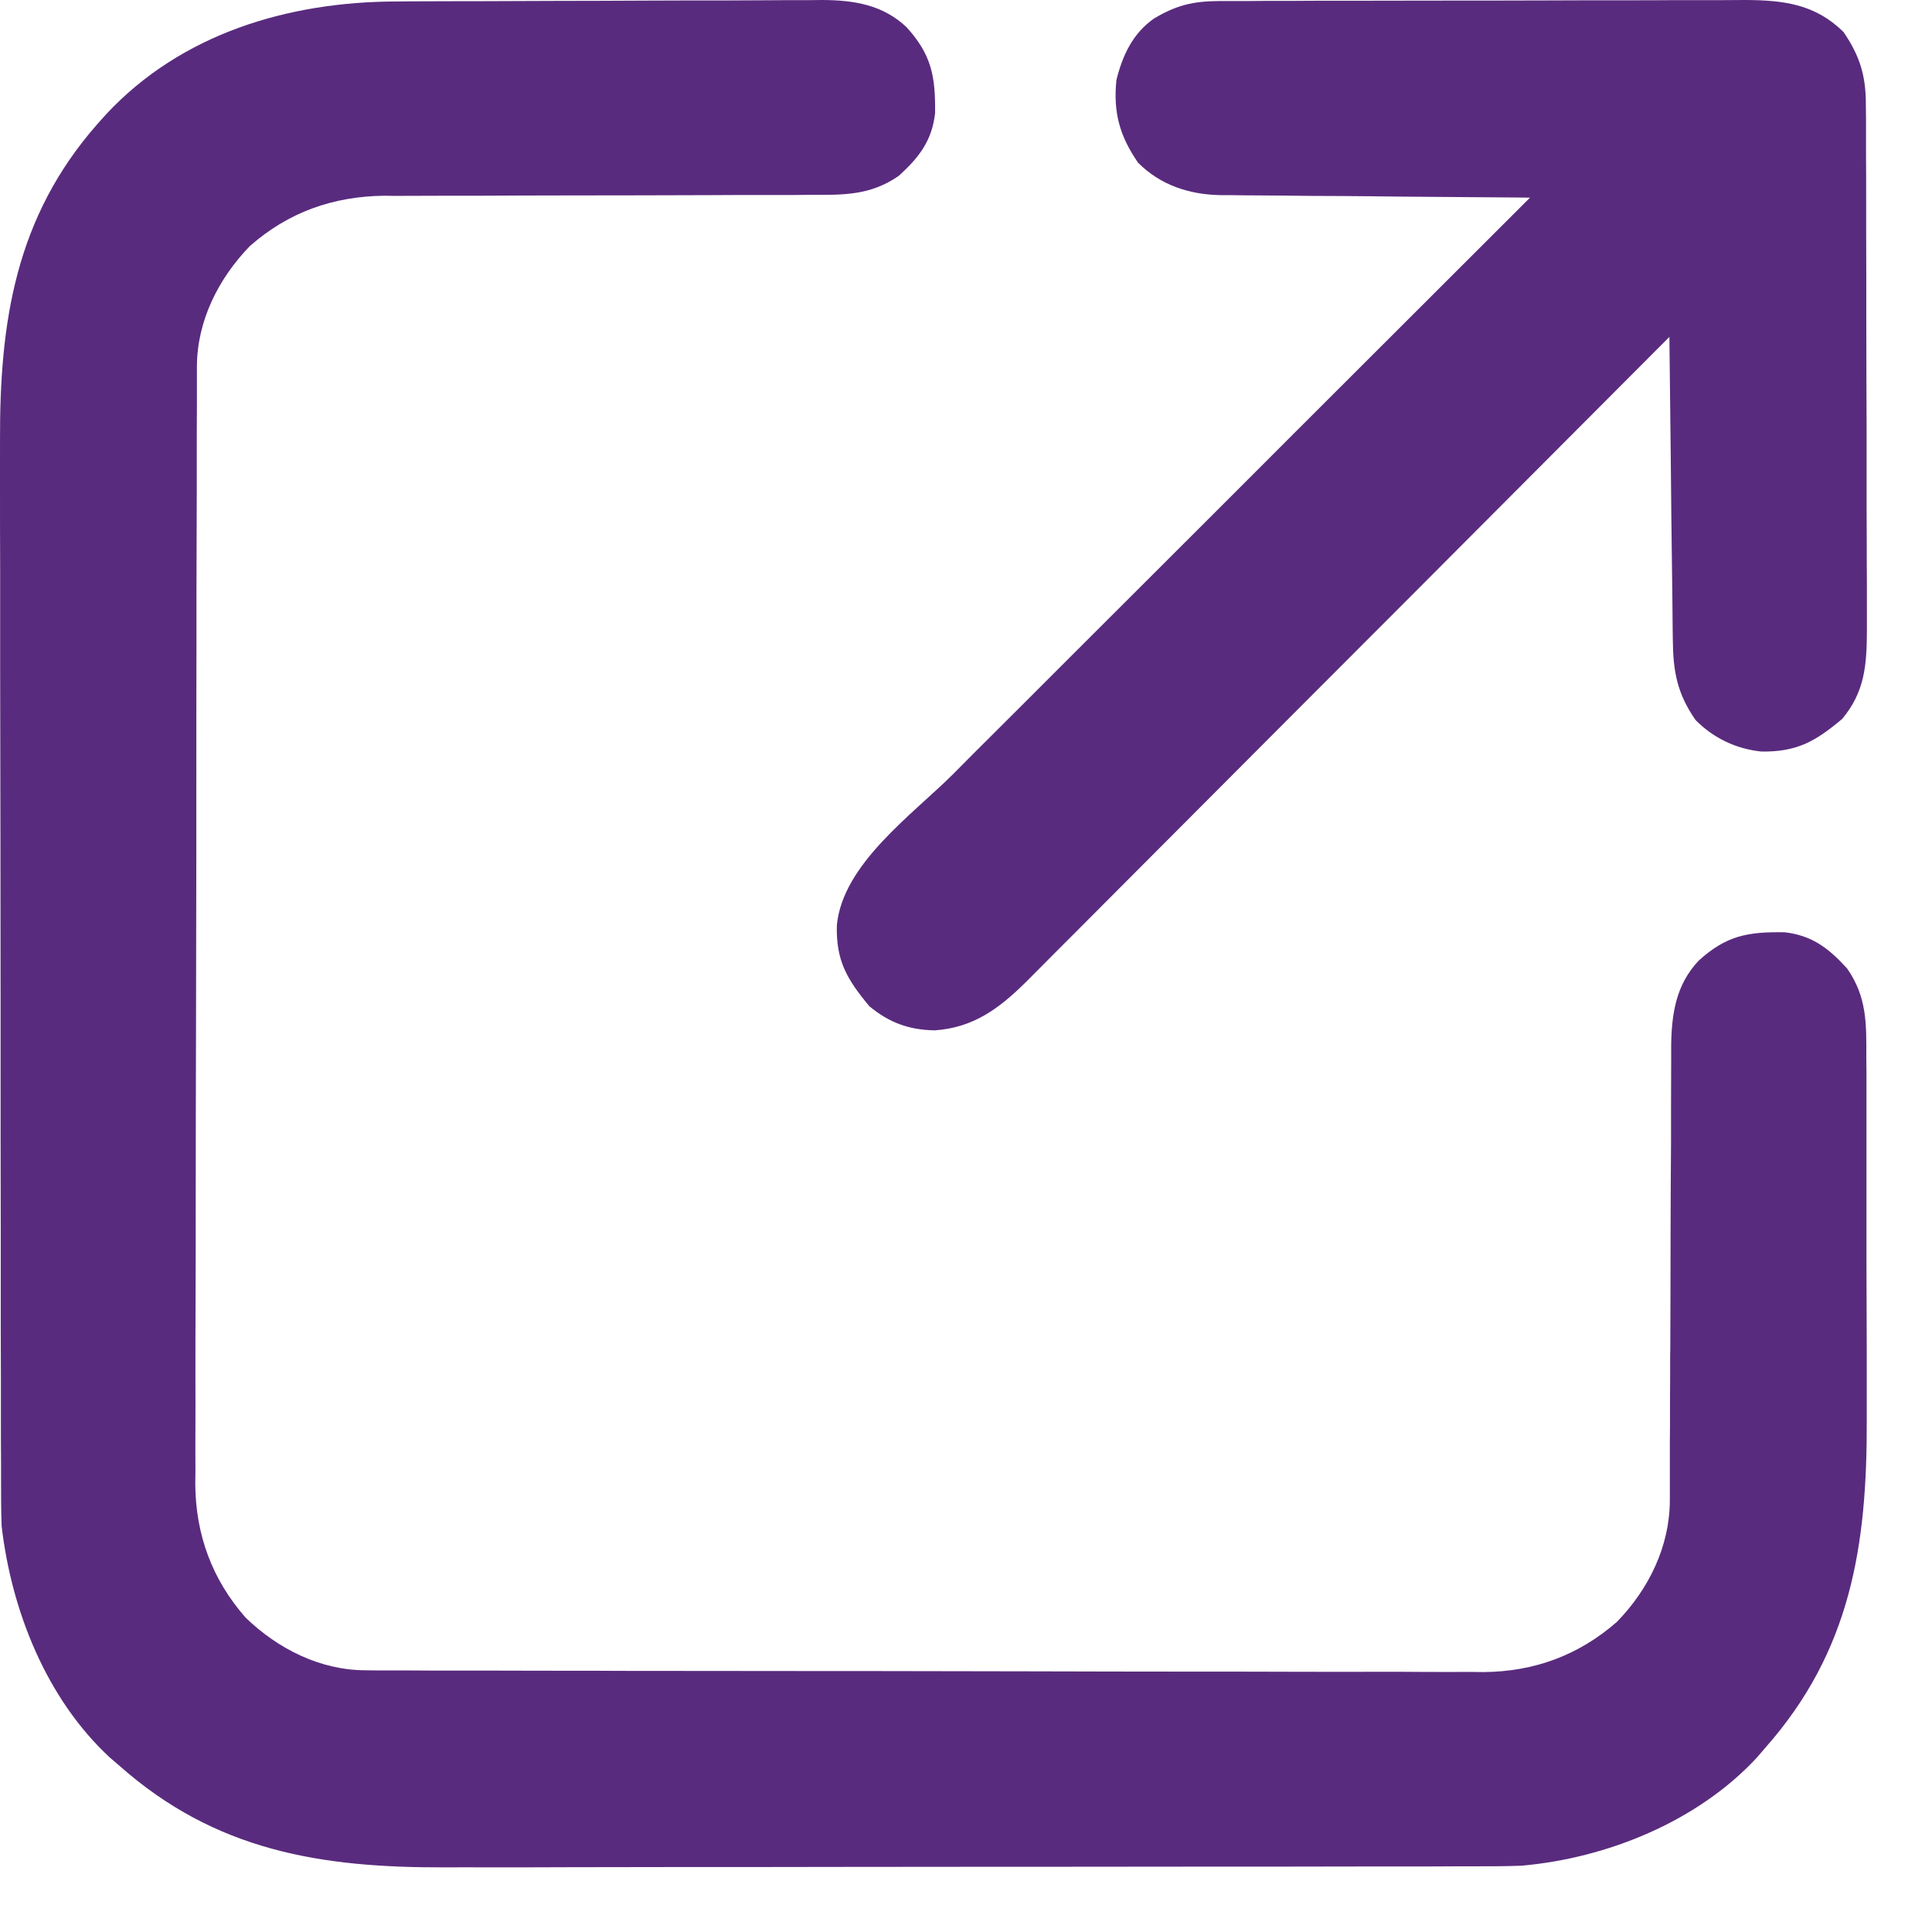
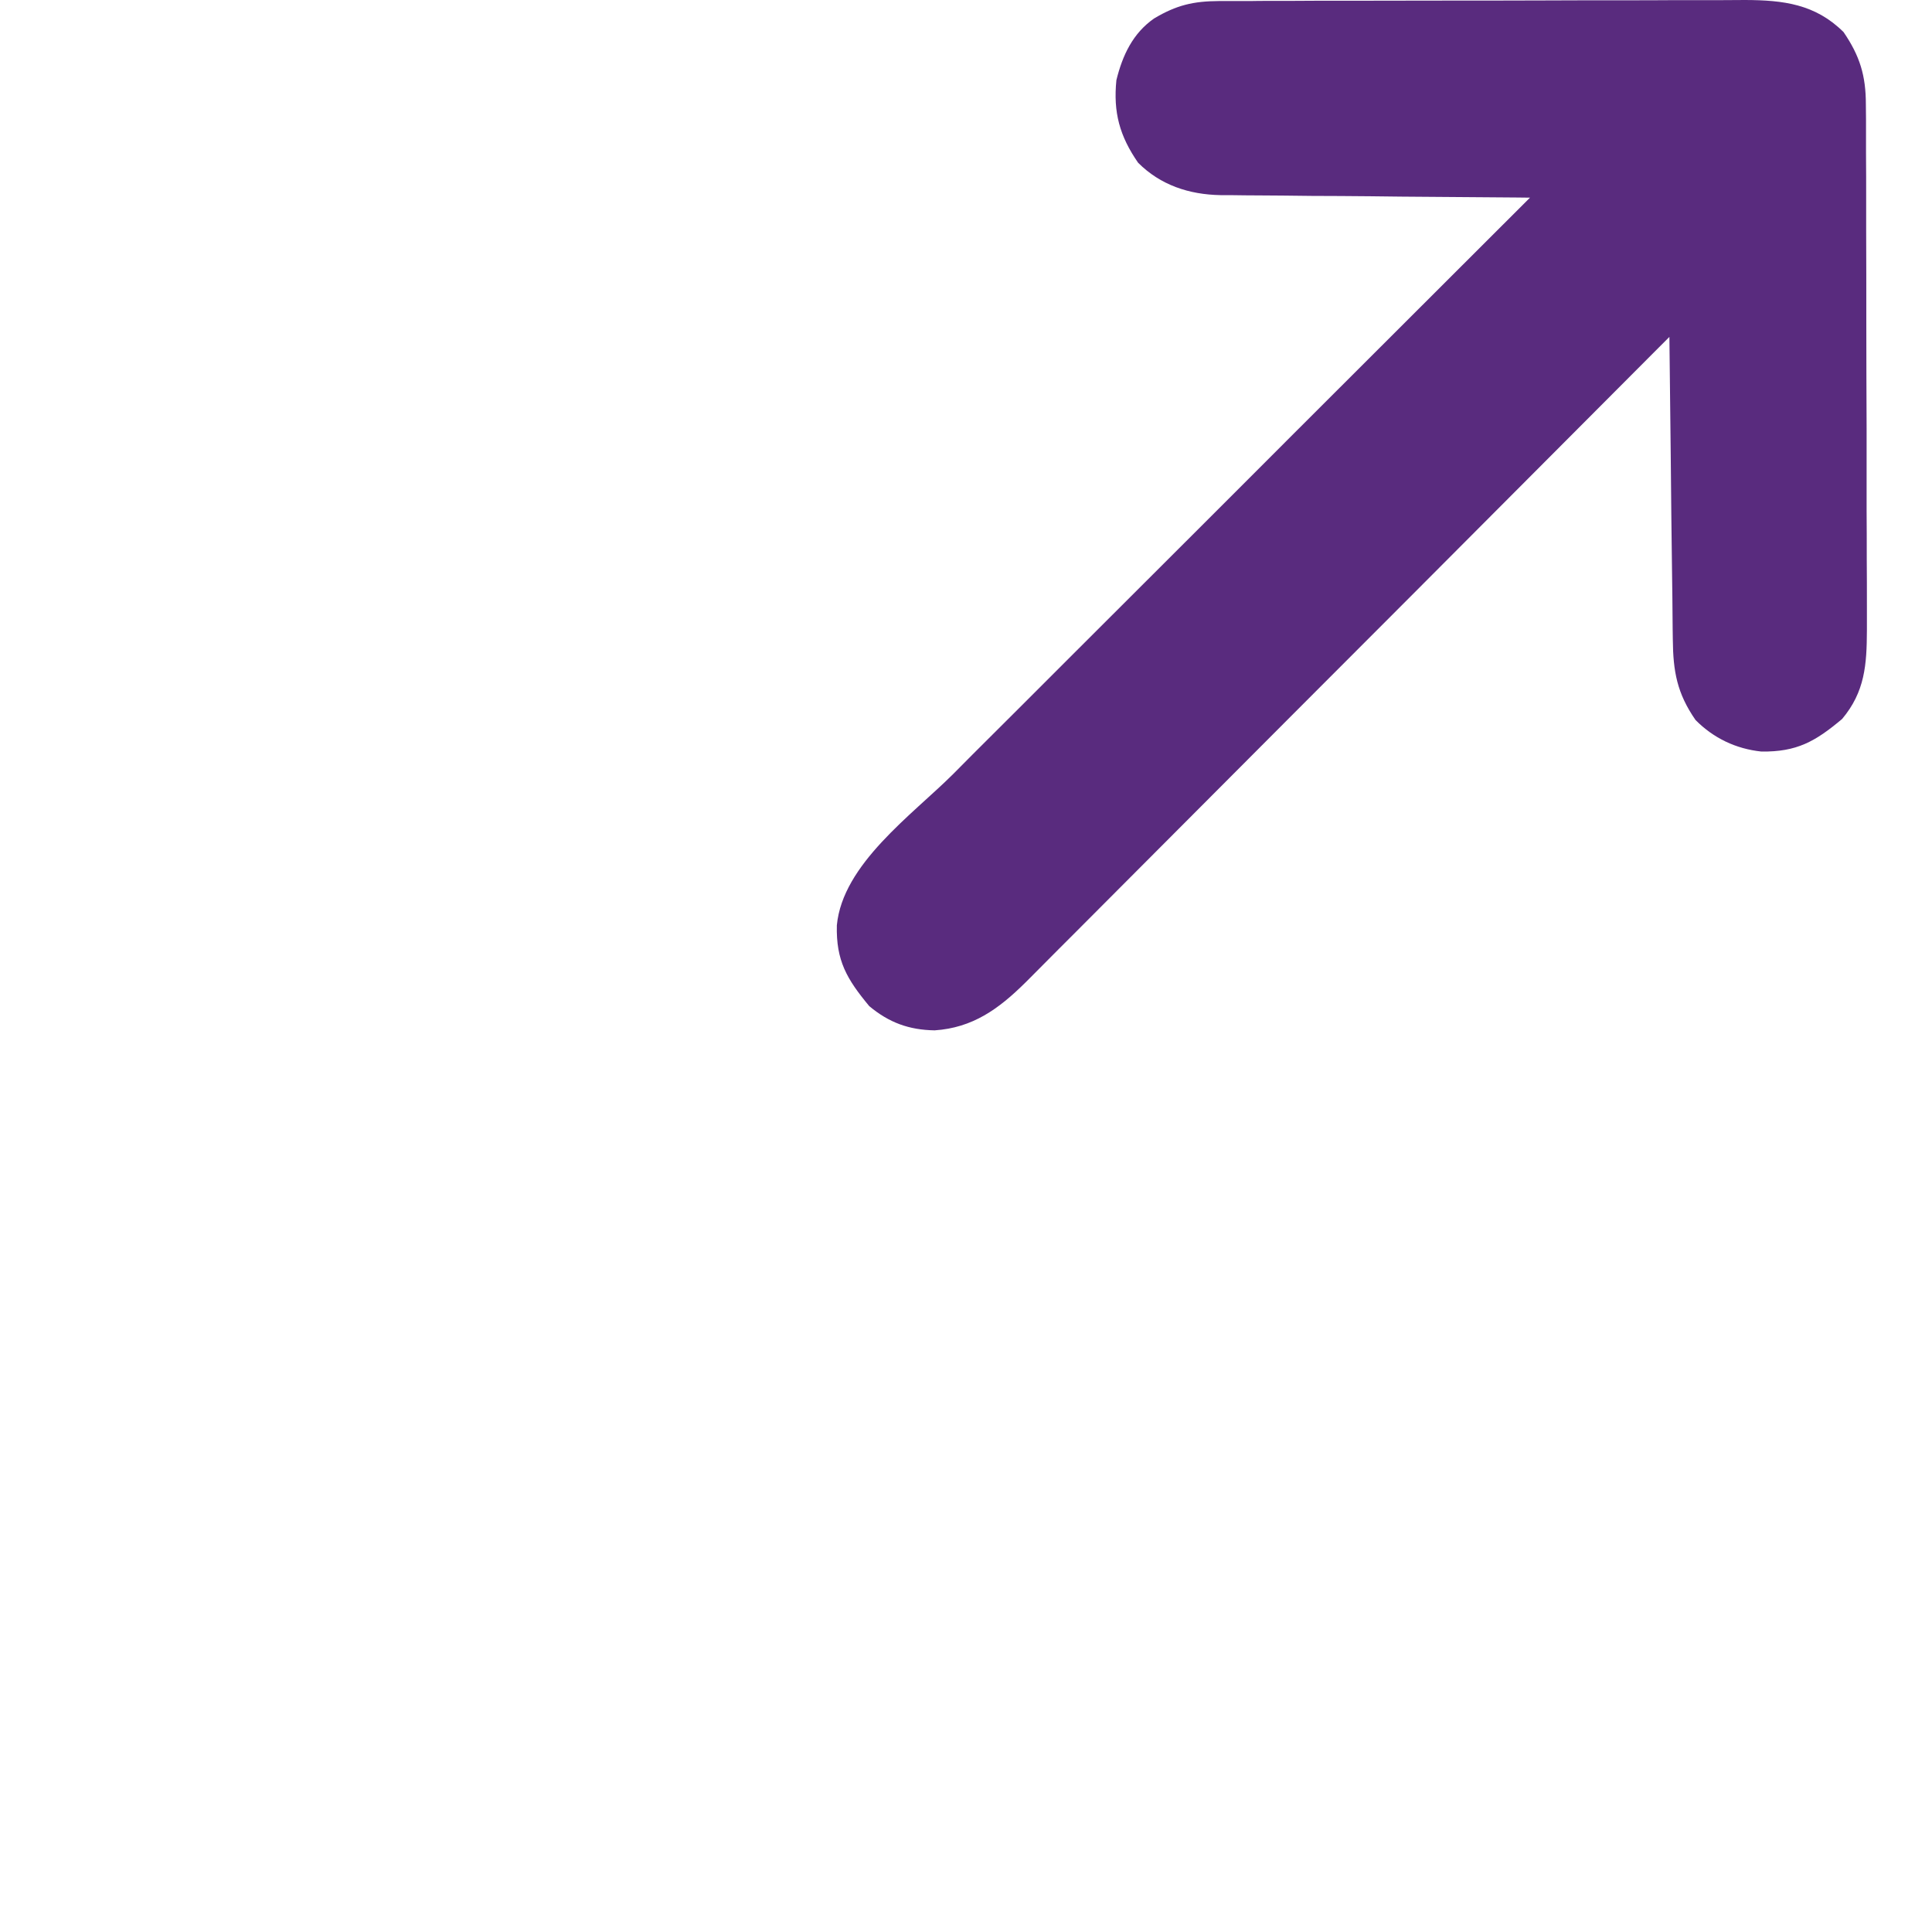
<svg xmlns="http://www.w3.org/2000/svg" width="13" height="13" viewBox="0 0 13 13" fill="none">
-   <path d="M2.665 0.01C2.698 0.01 2.732 0.009 2.766 0.009C2.876 0.009 2.986 0.008 3.095 0.008C3.133 0.008 3.17 0.008 3.209 0.008C3.388 0.007 3.566 0.007 3.744 0.006C3.949 0.006 4.155 0.005 4.36 0.004C4.538 0.003 4.716 0.003 4.895 0.003C4.97 0.003 5.046 0.002 5.121 0.002C5.227 0.001 5.333 0.001 5.439 0.001C5.485 0.001 5.485 0.001 5.533 0C5.747 0.001 5.941 0.032 6.101 0.184C6.268 0.369 6.295 0.513 6.292 0.762C6.271 0.948 6.183 1.06 6.048 1.183C5.856 1.316 5.676 1.312 5.451 1.311C5.401 1.312 5.401 1.312 5.35 1.312C5.278 1.312 5.206 1.312 5.134 1.312C5.02 1.312 4.906 1.312 4.792 1.313C4.468 1.314 4.144 1.315 3.819 1.315C3.621 1.315 3.422 1.316 3.224 1.317C3.148 1.317 3.073 1.317 2.997 1.317C2.892 1.317 2.786 1.318 2.68 1.318C2.649 1.318 2.618 1.318 2.587 1.317C2.242 1.321 1.941 1.427 1.681 1.656C1.47 1.874 1.326 2.159 1.325 2.466C1.325 2.494 1.325 2.521 1.325 2.55C1.325 2.58 1.325 2.61 1.325 2.641C1.325 2.674 1.325 2.706 1.325 2.739C1.324 2.847 1.324 2.955 1.324 3.063C1.324 3.141 1.324 3.218 1.324 3.295C1.323 3.528 1.323 3.76 1.322 3.993C1.322 4.102 1.322 4.212 1.322 4.322C1.321 4.686 1.321 5.05 1.321 5.415C1.321 5.509 1.321 5.604 1.321 5.698C1.321 5.734 1.321 5.734 1.321 5.77C1.32 6.15 1.32 6.53 1.319 6.911C1.318 7.302 1.317 7.692 1.317 8.083C1.317 8.302 1.317 8.522 1.316 8.741C1.315 8.928 1.315 9.115 1.315 9.301C1.316 9.397 1.315 9.492 1.315 9.587C1.314 9.691 1.315 9.794 1.315 9.898C1.315 9.927 1.314 9.957 1.314 9.988C1.317 10.328 1.427 10.627 1.652 10.884C1.87 11.095 2.155 11.239 2.462 11.239C2.504 11.24 2.504 11.24 2.546 11.24C2.576 11.24 2.606 11.24 2.637 11.24C2.686 11.24 2.686 11.24 2.735 11.24C2.843 11.241 2.951 11.241 3.059 11.241C3.137 11.241 3.214 11.241 3.291 11.241C3.524 11.242 3.756 11.242 3.989 11.242C4.098 11.243 4.208 11.243 4.318 11.243C4.682 11.243 5.046 11.244 5.411 11.244C5.505 11.244 5.6 11.244 5.694 11.244C5.718 11.244 5.741 11.244 5.766 11.244C6.146 11.245 6.526 11.245 6.907 11.246C7.298 11.247 7.688 11.248 8.079 11.248C8.298 11.248 8.518 11.248 8.737 11.249C8.924 11.249 9.111 11.25 9.298 11.249C9.393 11.249 9.488 11.249 9.583 11.25C9.687 11.251 9.79 11.25 9.894 11.25C9.923 11.25 9.953 11.251 9.984 11.251C10.324 11.248 10.623 11.138 10.88 10.913C11.094 10.693 11.235 10.406 11.236 10.096C11.236 10.067 11.236 10.038 11.236 10.008C11.236 9.977 11.236 9.945 11.236 9.913C11.236 9.88 11.236 9.846 11.236 9.812C11.236 9.74 11.236 9.667 11.237 9.595C11.237 9.48 11.237 9.366 11.238 9.251C11.238 9.212 11.238 9.172 11.238 9.133C11.238 9.113 11.239 9.094 11.239 9.073C11.24 8.807 11.241 8.54 11.241 8.273C11.242 8.074 11.242 7.874 11.244 7.675C11.244 7.599 11.244 7.523 11.244 7.447C11.244 7.341 11.245 7.234 11.245 7.128C11.245 7.097 11.245 7.066 11.245 7.033C11.248 6.819 11.278 6.625 11.43 6.464C11.615 6.296 11.759 6.269 12.008 6.273C12.194 6.294 12.306 6.382 12.429 6.517C12.562 6.708 12.559 6.887 12.558 7.112C12.558 7.161 12.558 7.161 12.559 7.212C12.559 7.321 12.559 7.429 12.559 7.538C12.559 7.614 12.559 7.69 12.559 7.767C12.559 7.926 12.559 8.086 12.559 8.245C12.559 8.429 12.559 8.612 12.56 8.795C12.561 8.973 12.561 9.15 12.561 9.327C12.561 9.402 12.561 9.477 12.561 9.552C12.564 10.396 12.456 11.109 11.876 11.763C11.849 11.794 11.849 11.794 11.822 11.826C11.423 12.257 10.812 12.504 10.236 12.554C10.127 12.558 10.019 12.558 9.91 12.558C9.878 12.558 9.846 12.558 9.813 12.558C9.706 12.559 9.598 12.559 9.491 12.559C9.414 12.559 9.336 12.559 9.259 12.559C9.05 12.559 8.84 12.56 8.631 12.56C8.5 12.56 8.369 12.56 8.238 12.56C7.875 12.56 7.511 12.561 7.148 12.561C7.125 12.561 7.102 12.561 7.078 12.561C7.054 12.561 7.031 12.561 7.007 12.561C6.96 12.561 6.913 12.561 6.866 12.561C6.842 12.561 6.819 12.561 6.795 12.561C6.416 12.561 6.038 12.562 5.659 12.562C5.27 12.563 4.88 12.563 4.491 12.563C4.272 12.563 4.054 12.564 3.836 12.564C3.65 12.565 3.464 12.565 3.278 12.565C3.183 12.564 3.088 12.565 2.994 12.565C2.157 12.568 1.449 12.454 0.802 11.88C0.771 11.853 0.771 11.853 0.739 11.826C0.312 11.431 0.077 10.837 0.011 10.269C0.007 10.161 0.007 10.053 0.007 9.945C0.007 9.912 0.007 9.88 0.007 9.847C0.006 9.738 0.006 9.63 0.006 9.521C0.006 9.444 0.006 9.366 0.006 9.288C0.005 9.077 0.005 8.866 0.005 8.654C0.005 8.522 0.005 8.39 0.005 8.258C0.004 7.892 0.004 7.526 0.004 7.159C0.004 7.136 0.004 7.112 0.004 7.088C0.004 7.065 0.004 7.041 0.004 7.017C0.004 6.97 0.004 6.922 0.004 6.874C0.004 6.851 0.004 6.827 0.004 6.803C0.004 6.421 0.003 6.039 0.003 5.658C0.002 5.265 0.002 4.872 0.001 4.48C0.001 4.26 0.001 4.039 0.001 3.819C0 3.632 0 3.444 0 3.256C0 3.161 0 3.065 5.6609e-05 2.97C-0.003 2.165 0.104 1.462 0.655 0.835C0.675 0.813 0.695 0.791 0.715 0.768C1.222 0.225 1.94 0.012 2.665 0.01Z" fill="#592B7E" />
  <path d="M8.203 0.007C8.236 0.007 8.27 0.007 8.304 0.007C8.341 0.007 8.377 0.007 8.415 0.007C8.453 0.006 8.492 0.006 8.531 0.006C8.637 0.006 8.743 0.006 8.848 0.005C8.914 0.005 8.98 0.005 9.046 0.005C9.253 0.005 9.46 0.004 9.666 0.004C9.905 0.004 10.143 0.004 10.381 0.003C10.566 0.002 10.75 0.002 10.934 0.002C11.045 0.002 11.155 0.002 11.265 0.001C11.368 0.001 11.472 0.001 11.575 0.001C11.631 0.001 11.687 0 11.743 0C11.999 0.001 12.215 0.027 12.405 0.216C12.515 0.377 12.555 0.51 12.555 0.702C12.555 0.736 12.556 0.769 12.556 0.803C12.556 0.858 12.556 0.858 12.556 0.914C12.556 0.952 12.556 0.991 12.556 1.031C12.557 1.136 12.557 1.242 12.557 1.347C12.557 1.413 12.557 1.479 12.557 1.545C12.558 1.752 12.558 1.959 12.558 2.166C12.558 2.404 12.559 2.642 12.56 2.881C12.56 3.065 12.56 3.249 12.56 3.434C12.561 3.544 12.561 3.654 12.561 3.764C12.562 3.867 12.562 3.971 12.562 4.075C12.562 4.131 12.562 4.186 12.562 4.242C12.561 4.472 12.549 4.655 12.395 4.838C12.214 4.99 12.09 5.06 11.852 5.057C11.681 5.039 11.53 4.967 11.409 4.845C11.284 4.665 11.258 4.517 11.256 4.303C11.256 4.281 11.255 4.259 11.255 4.236C11.254 4.163 11.254 4.091 11.253 4.018C11.252 3.968 11.252 3.917 11.251 3.867C11.249 3.734 11.248 3.602 11.246 3.469C11.245 3.334 11.243 3.199 11.242 3.063C11.239 2.798 11.236 2.533 11.233 2.267C11.198 2.302 11.198 2.302 11.163 2.337C10.606 2.896 10.049 3.454 9.492 4.013C9.222 4.283 8.952 4.553 8.683 4.823C8.448 5.059 8.213 5.295 7.978 5.53C7.854 5.654 7.729 5.779 7.605 5.904C7.488 6.021 7.371 6.139 7.254 6.256C7.211 6.299 7.168 6.342 7.125 6.385C7.066 6.444 7.008 6.503 6.949 6.562C6.932 6.579 6.915 6.596 6.898 6.613C6.719 6.79 6.544 6.916 6.289 6.933C6.116 6.93 5.982 6.881 5.849 6.77C5.698 6.588 5.625 6.464 5.631 6.226C5.67 5.814 6.137 5.484 6.414 5.208C6.456 5.165 6.499 5.123 6.541 5.08C6.656 4.966 6.77 4.851 6.885 4.737C7.005 4.617 7.125 4.497 7.245 4.377C7.472 4.15 7.699 3.924 7.926 3.697C8.184 3.439 8.443 3.181 8.701 2.922C9.232 2.391 9.764 1.86 10.295 1.33C10.254 1.329 10.254 1.329 10.211 1.329C9.949 1.327 9.687 1.325 9.425 1.323C9.29 1.321 9.156 1.32 9.021 1.319C8.891 1.319 8.761 1.318 8.63 1.316C8.581 1.316 8.531 1.315 8.482 1.315C8.412 1.315 8.343 1.314 8.273 1.313C8.253 1.313 8.233 1.313 8.212 1.313C8.001 1.309 7.809 1.246 7.658 1.095C7.534 0.916 7.49 0.756 7.512 0.539C7.553 0.373 7.622 0.224 7.766 0.124C7.917 0.034 8.03 0.008 8.203 0.007Z" fill="#592B7E" />
</svg>